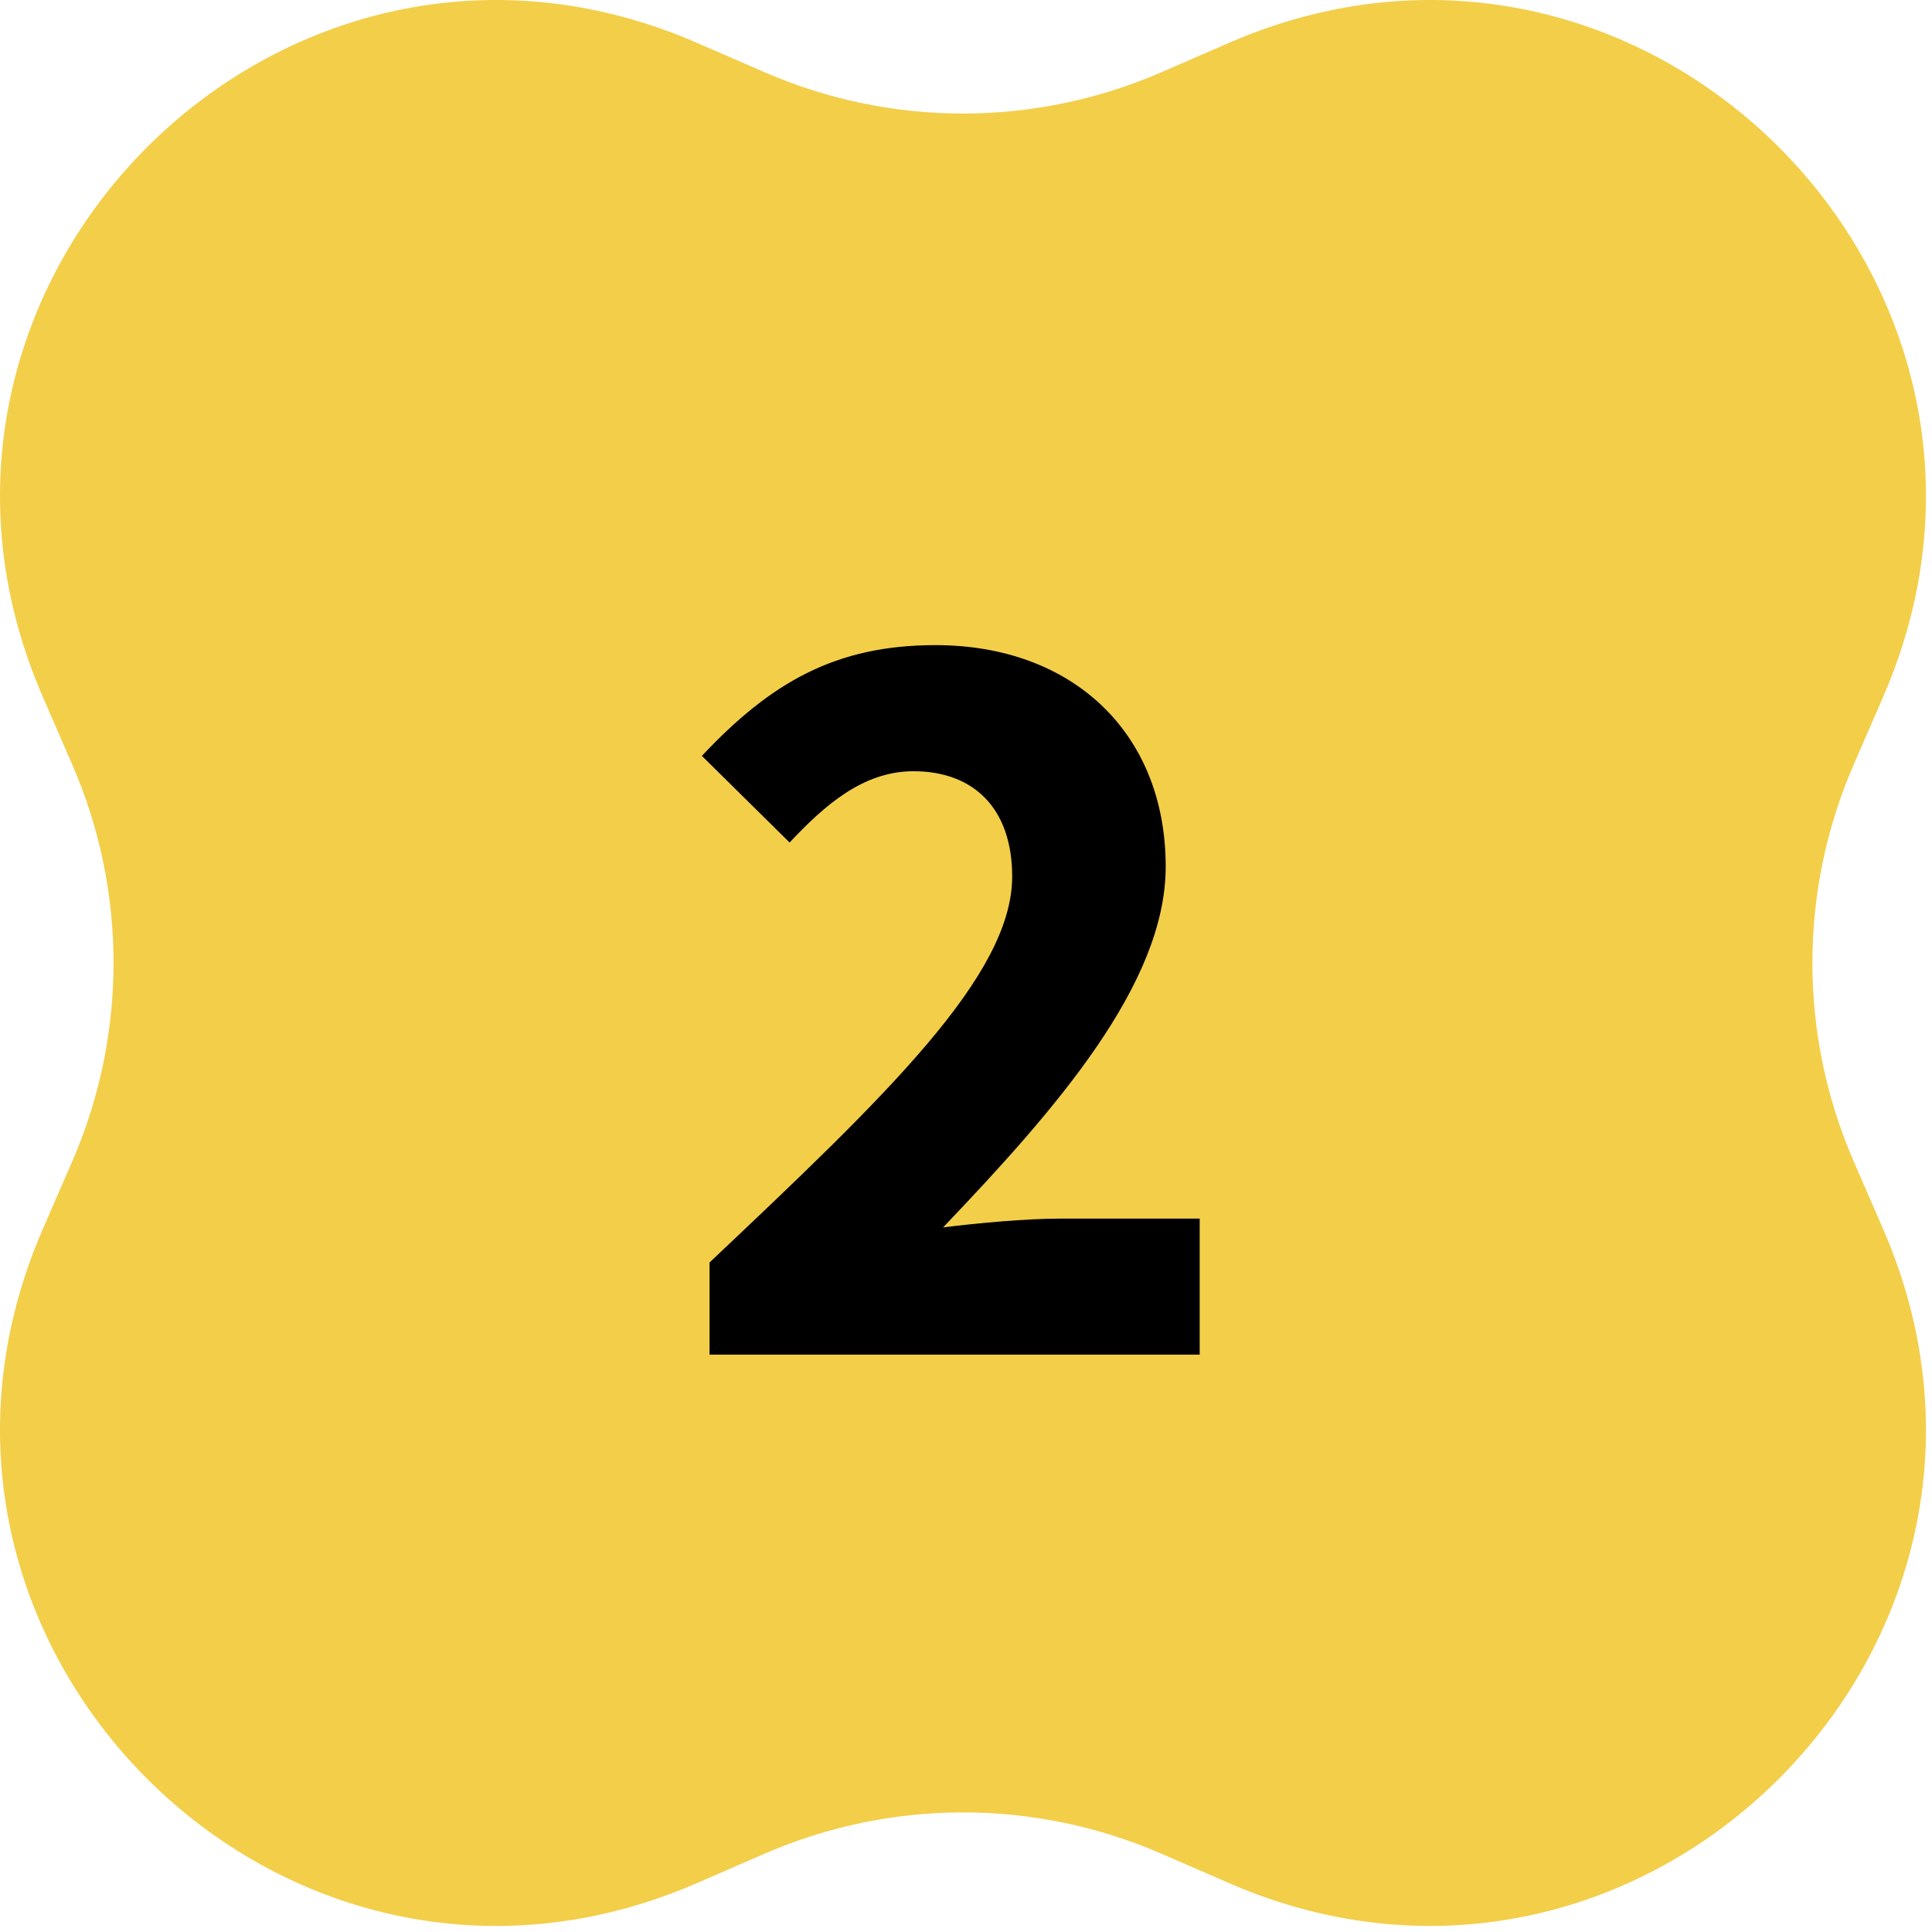
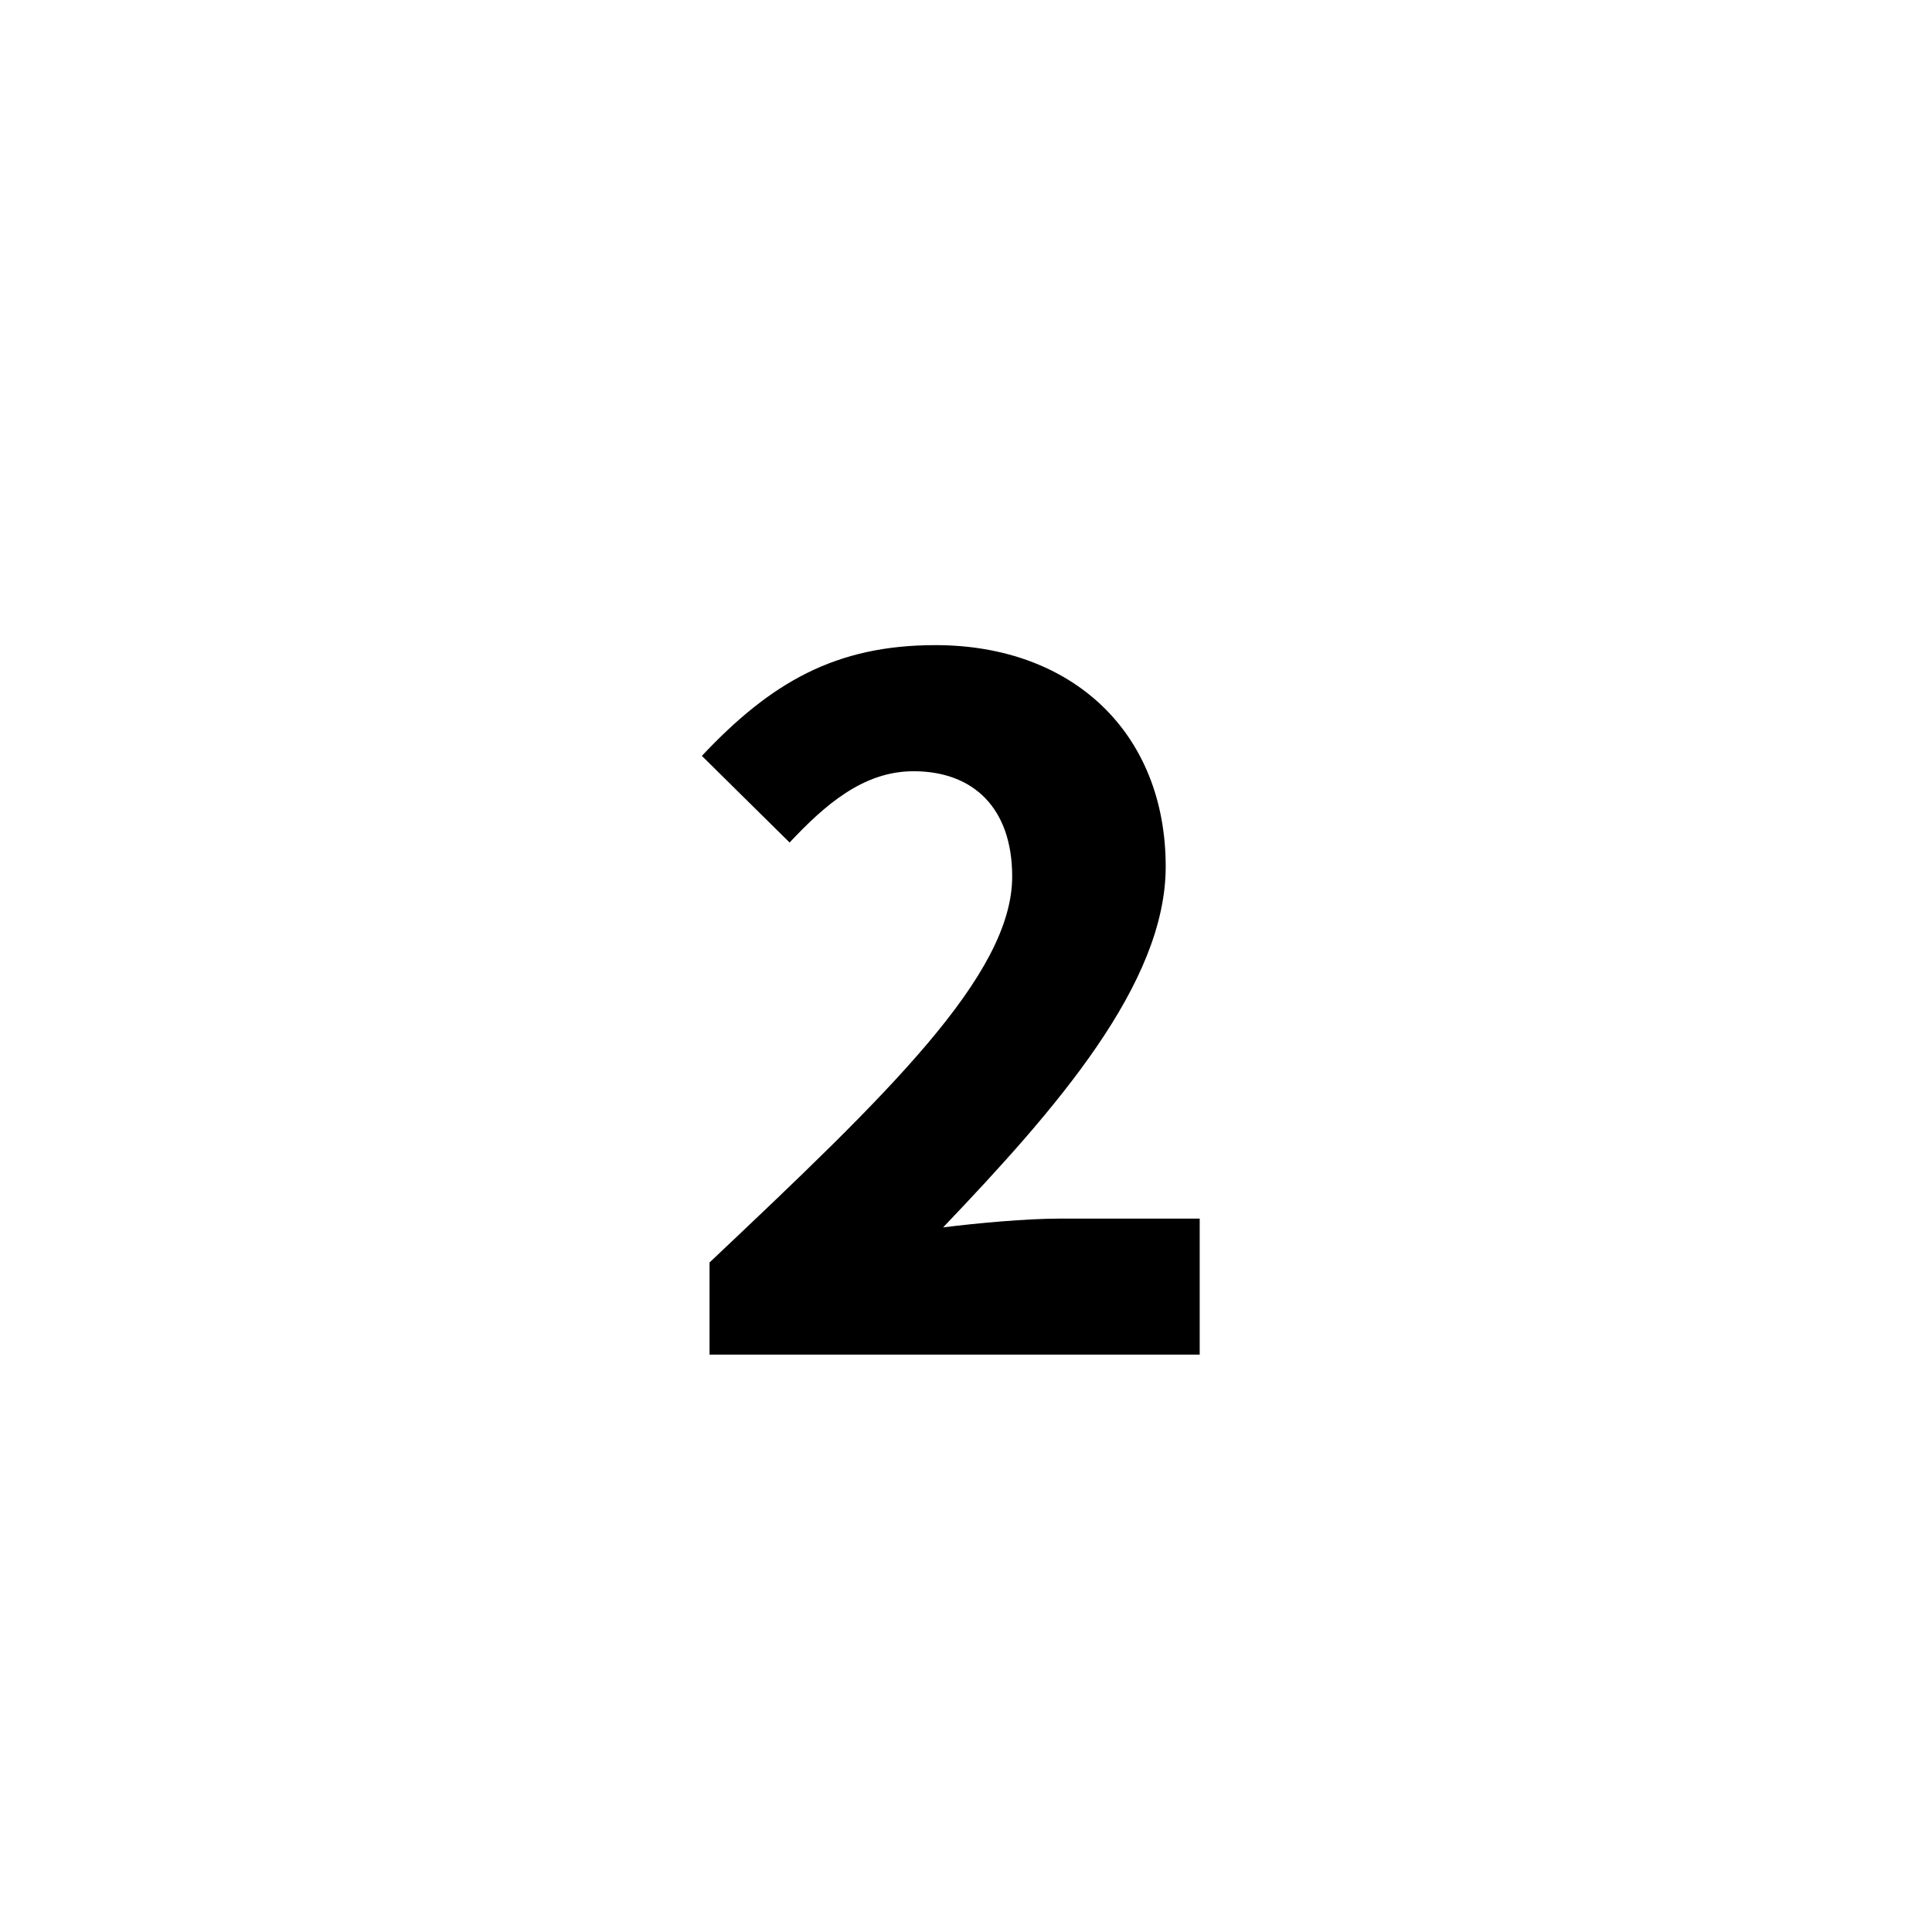
<svg xmlns="http://www.w3.org/2000/svg" width="74" height="74" viewBox="0 0 74 74" fill="none">
-   <path d="M47.088 1.635C62.933 -5.246 79.015 10.836 72.133 26.681L70.995 29.3C68.894 34.138 68.894 39.63 70.995 44.468L72.133 47.088C79.015 62.933 62.933 79.015 47.088 72.133L44.468 70.995C39.63 68.894 34.138 68.894 29.3 70.995L26.681 72.133C10.836 79.015 -5.246 62.933 1.635 47.088L2.773 44.468C4.874 39.63 4.874 34.138 2.773 29.3L1.635 26.681C-5.246 10.836 10.836 -5.246 26.681 1.635L29.3 2.773C34.138 4.874 39.63 4.874 44.468 2.773L47.088 1.635Z" fill="#F3CE49" />
  <path d="M27.177 51.884V48.356C33.981 41.93 38.769 37.352 38.769 33.572C38.769 30.968 37.299 29.54 34.989 29.54C33.057 29.54 31.587 30.842 30.243 32.27L26.883 28.952C29.529 26.138 32.007 24.71 35.829 24.71C41.079 24.71 44.649 28.07 44.649 33.194C44.649 37.688 40.449 42.476 36.123 47.012C37.467 46.844 39.315 46.676 40.575 46.676H45.951V51.884H27.177Z" fill="black" />
</svg>